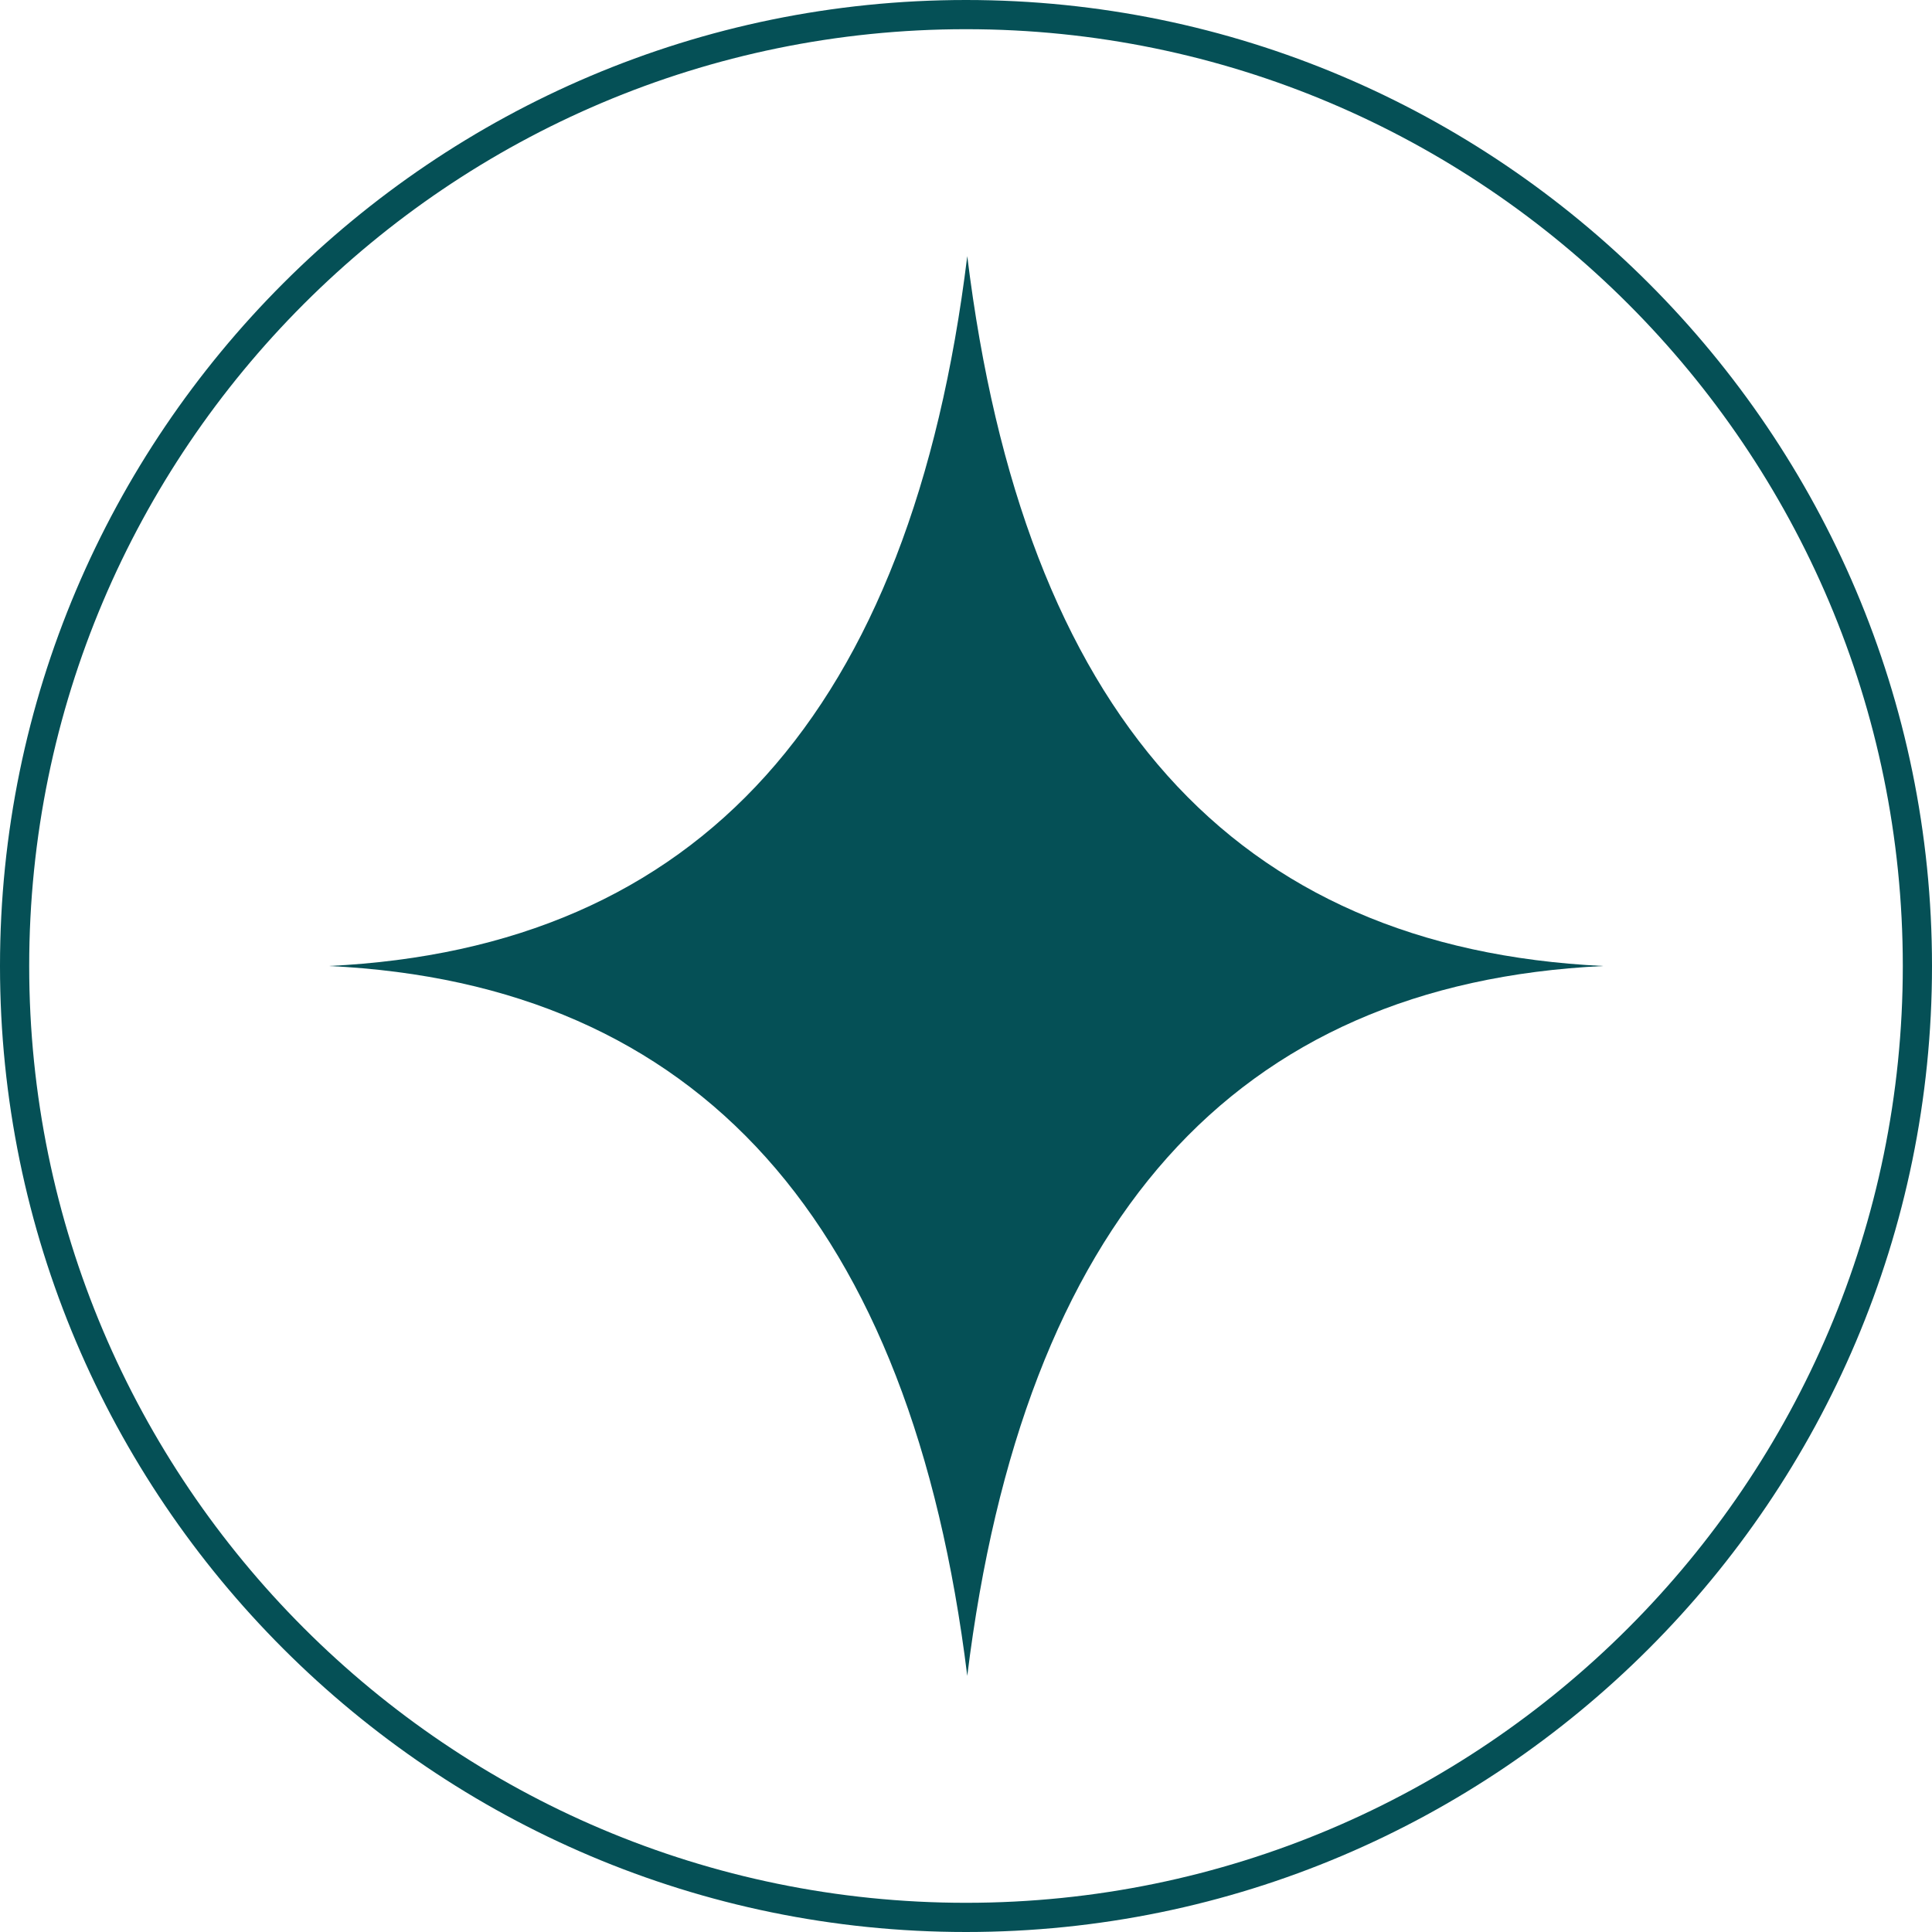
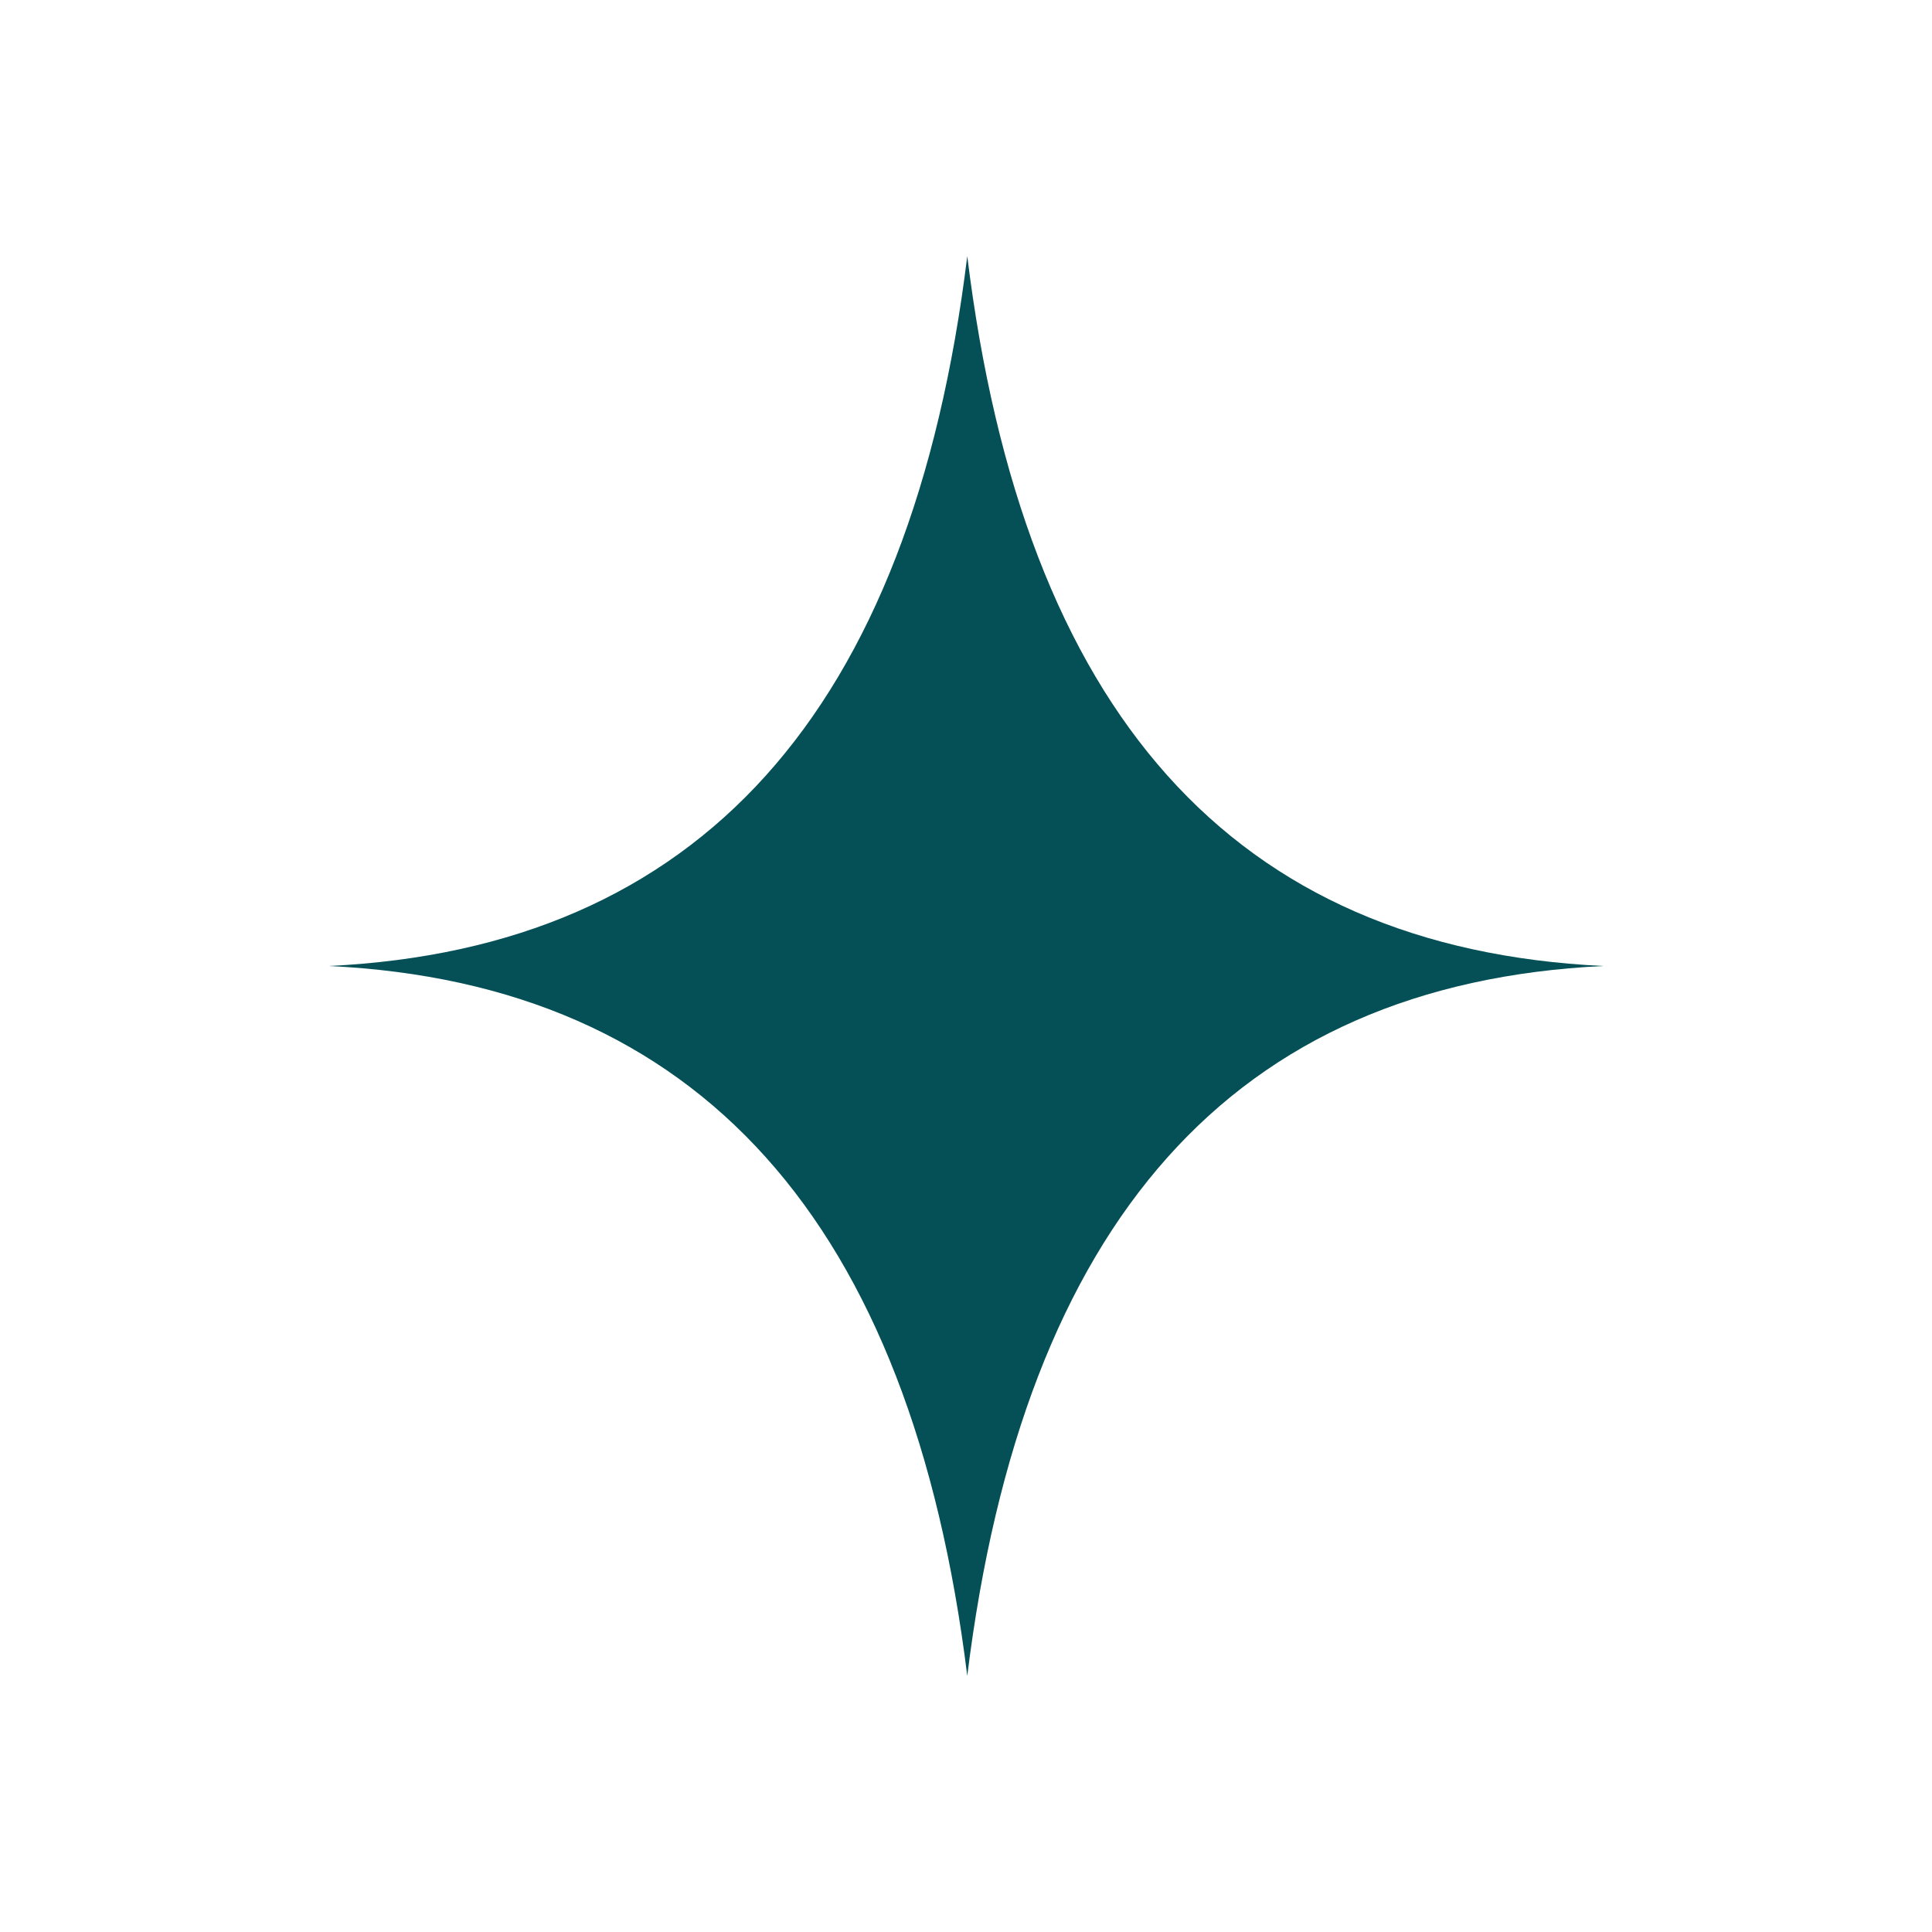
<svg xmlns="http://www.w3.org/2000/svg" id="Camada_1" data-name="Camada 1" viewBox="0 0 198.52 198.52">
  <defs>
    <style>      .cls-1 {        fill: #055056;        stroke-width: 0px;      }    </style>
  </defs>
  <path class="cls-1" d="M99.39,26.32c-5.76,46.89-27.55,71.11-65.61,72.94,38.07,1.82,59.85,26.31,65.61,72.94,5.76-46.63,27.3-71.11,65.36-72.94-38.06-1.82-59.6-26.05-65.36-72.94Z" />
-   <path class="cls-1" d="M99.26,0C44.53,0,0,44.53,0,99.26s44.53,99.26,99.26,99.26,99.26-44.53,99.26-99.26S153.99,0,99.26,0ZM99.26,195.52c-53.08,0-96.26-43.18-96.26-96.26S46.18,3,99.26,3s96.26,43.18,96.26,96.26-43.18,96.26-96.26,96.26Z" />
</svg>